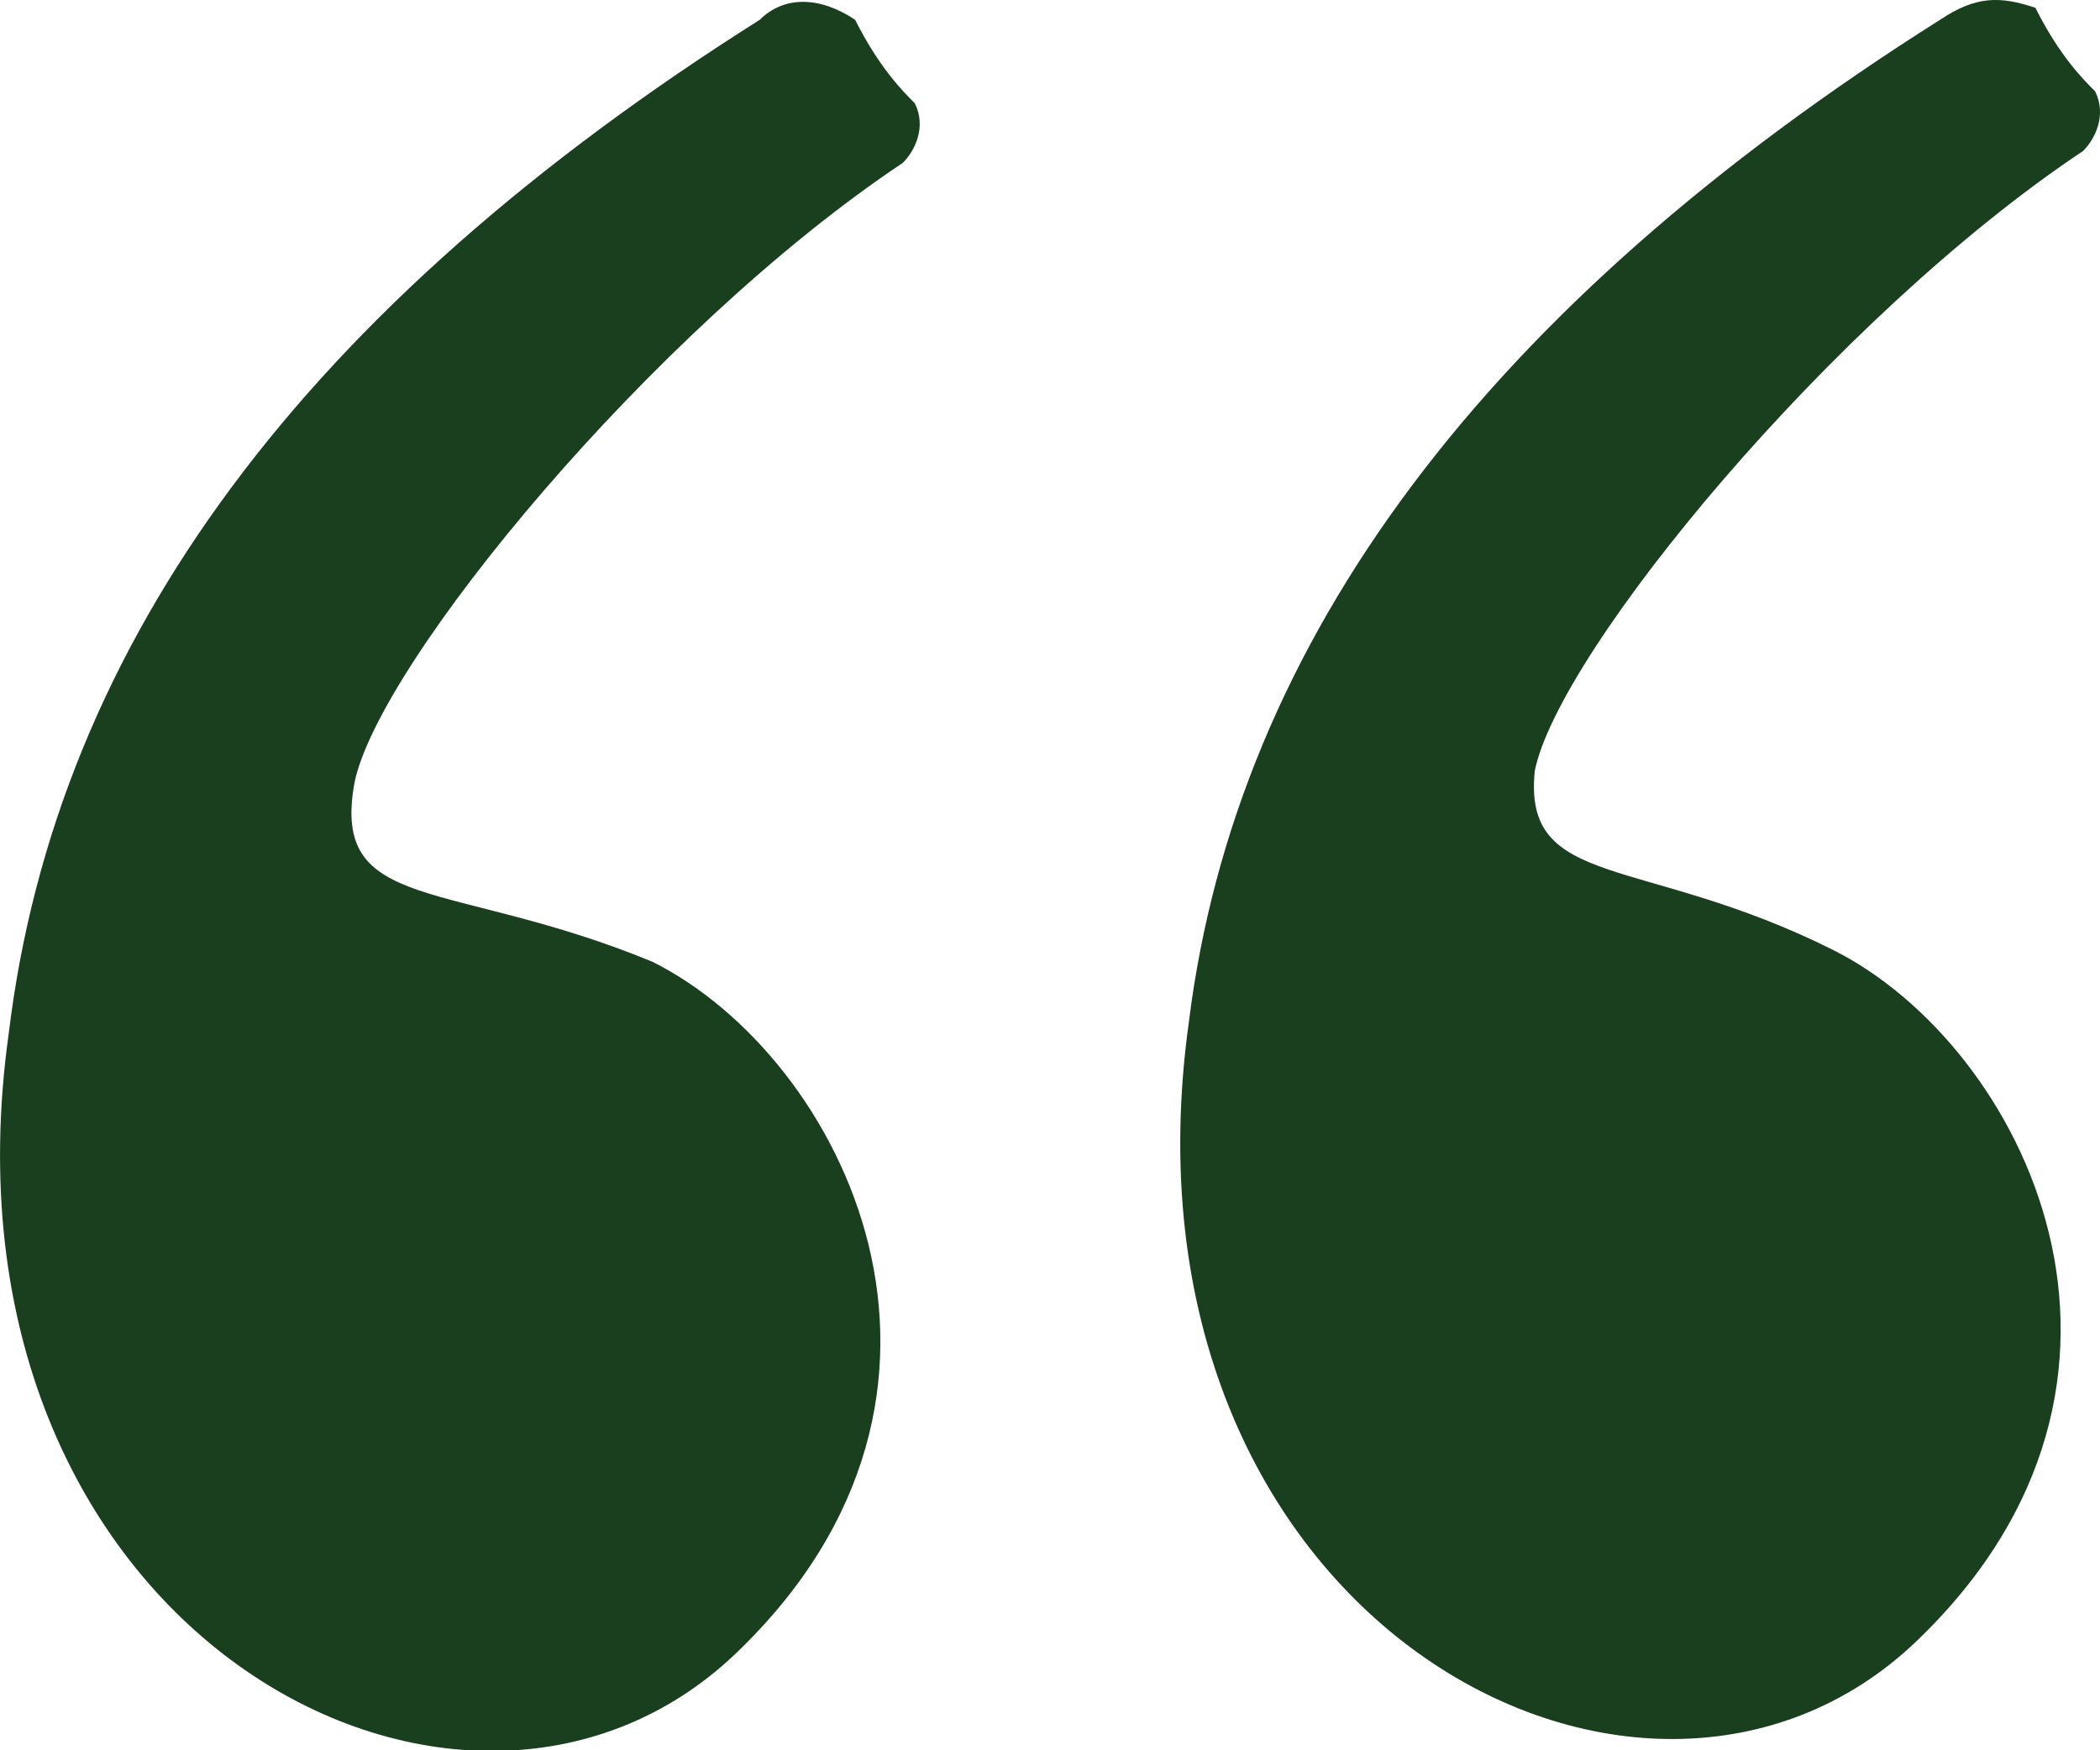
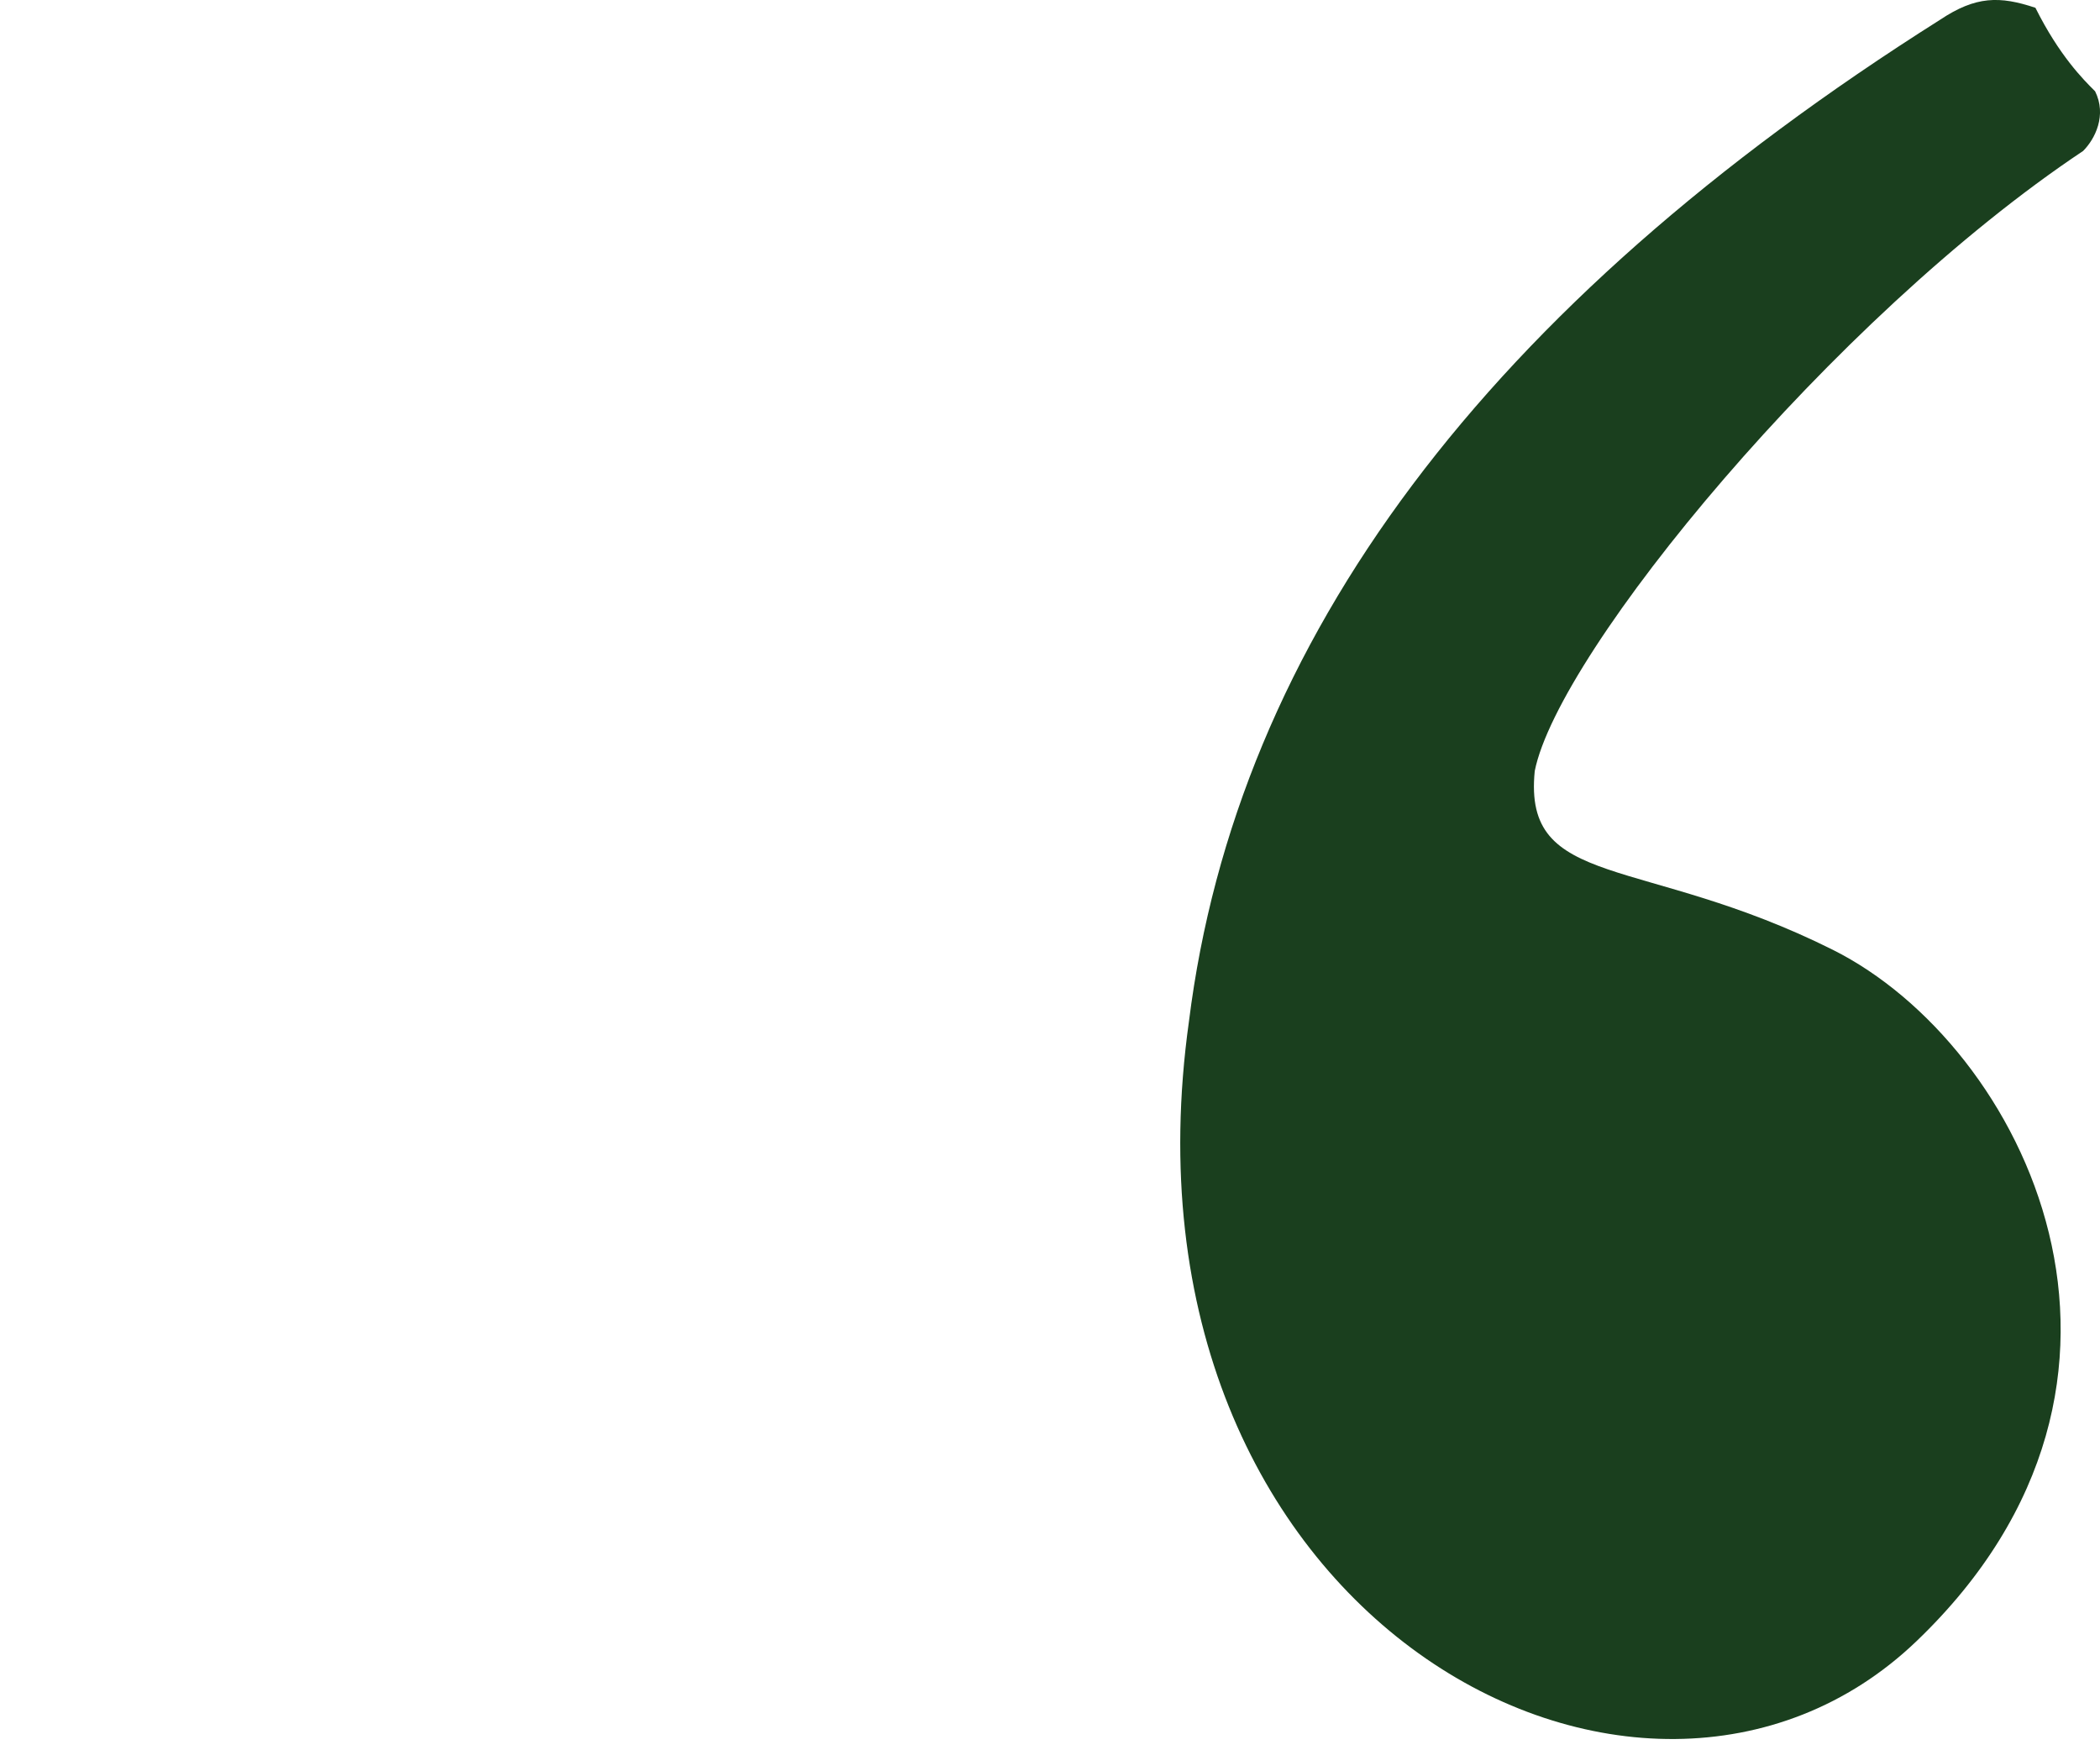
<svg xmlns="http://www.w3.org/2000/svg" width="24" height="20" viewBox="0 0 24 20" fill="none">
-   <path fill-rule="evenodd" clip-rule="evenodd" d="M8.683 0.226C3.506 3.496 0.645 7.311 0.1 11.807C-0.854 18.62 5.277 21.89 8.411 18.892C11.545 15.895 9.637 12.08 7.457 10.99C5.141 10.036 3.778 10.445 4.051 8.946C4.323 7.583 7.457 3.768 10.318 1.861C10.455 1.725 10.591 1.452 10.455 1.18C10.318 1.043 10.046 0.771 9.773 0.226C9.365 -0.047 8.956 -0.047 8.683 0.226Z" fill="#1A3F1E" />
  <path fill-rule="evenodd" clip-rule="evenodd" d="M22.172 0.226C16.995 3.496 14.133 7.311 13.588 11.671C12.635 18.483 18.766 21.753 21.9 18.756C25.034 15.758 23.126 11.943 20.946 10.853C18.766 9.763 17.403 10.172 17.54 8.81C17.812 7.447 20.946 3.632 23.807 1.725C23.944 1.588 24.08 1.316 23.944 1.043C23.807 0.907 23.535 0.635 23.262 0.089C22.854 -0.047 22.581 -0.047 22.172 0.226Z" fill="#1A3F1E" />
</svg>